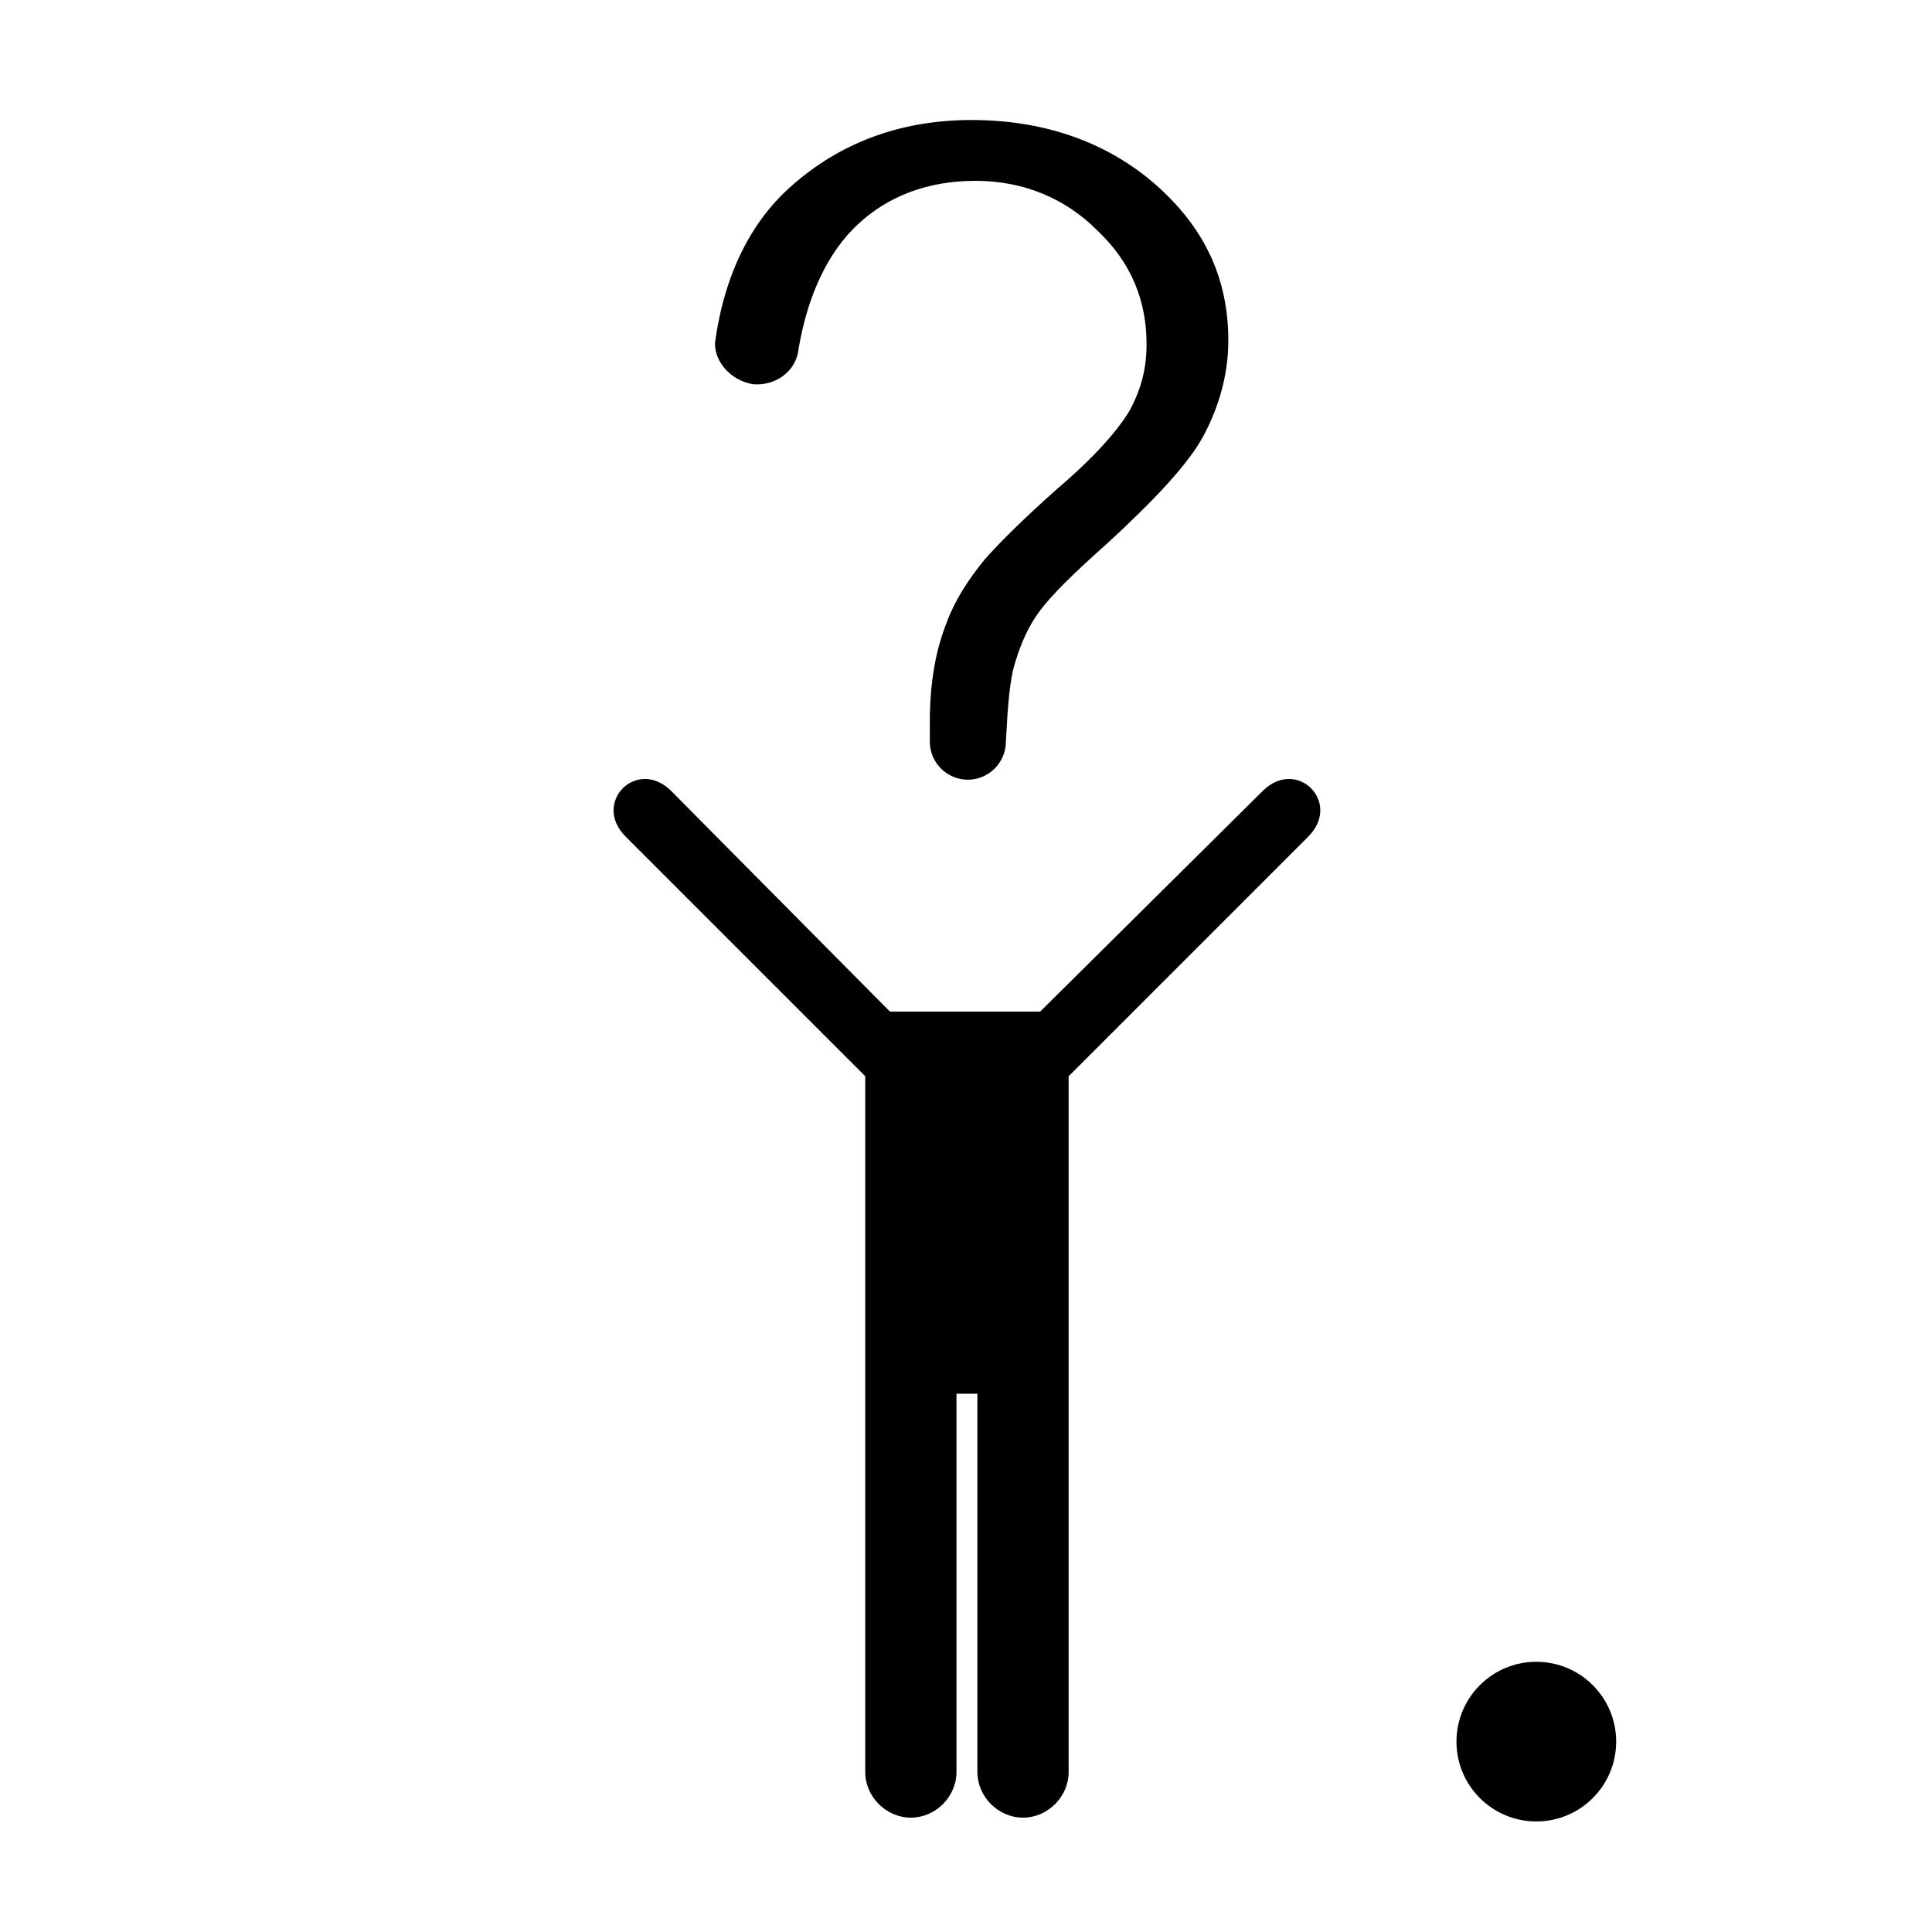
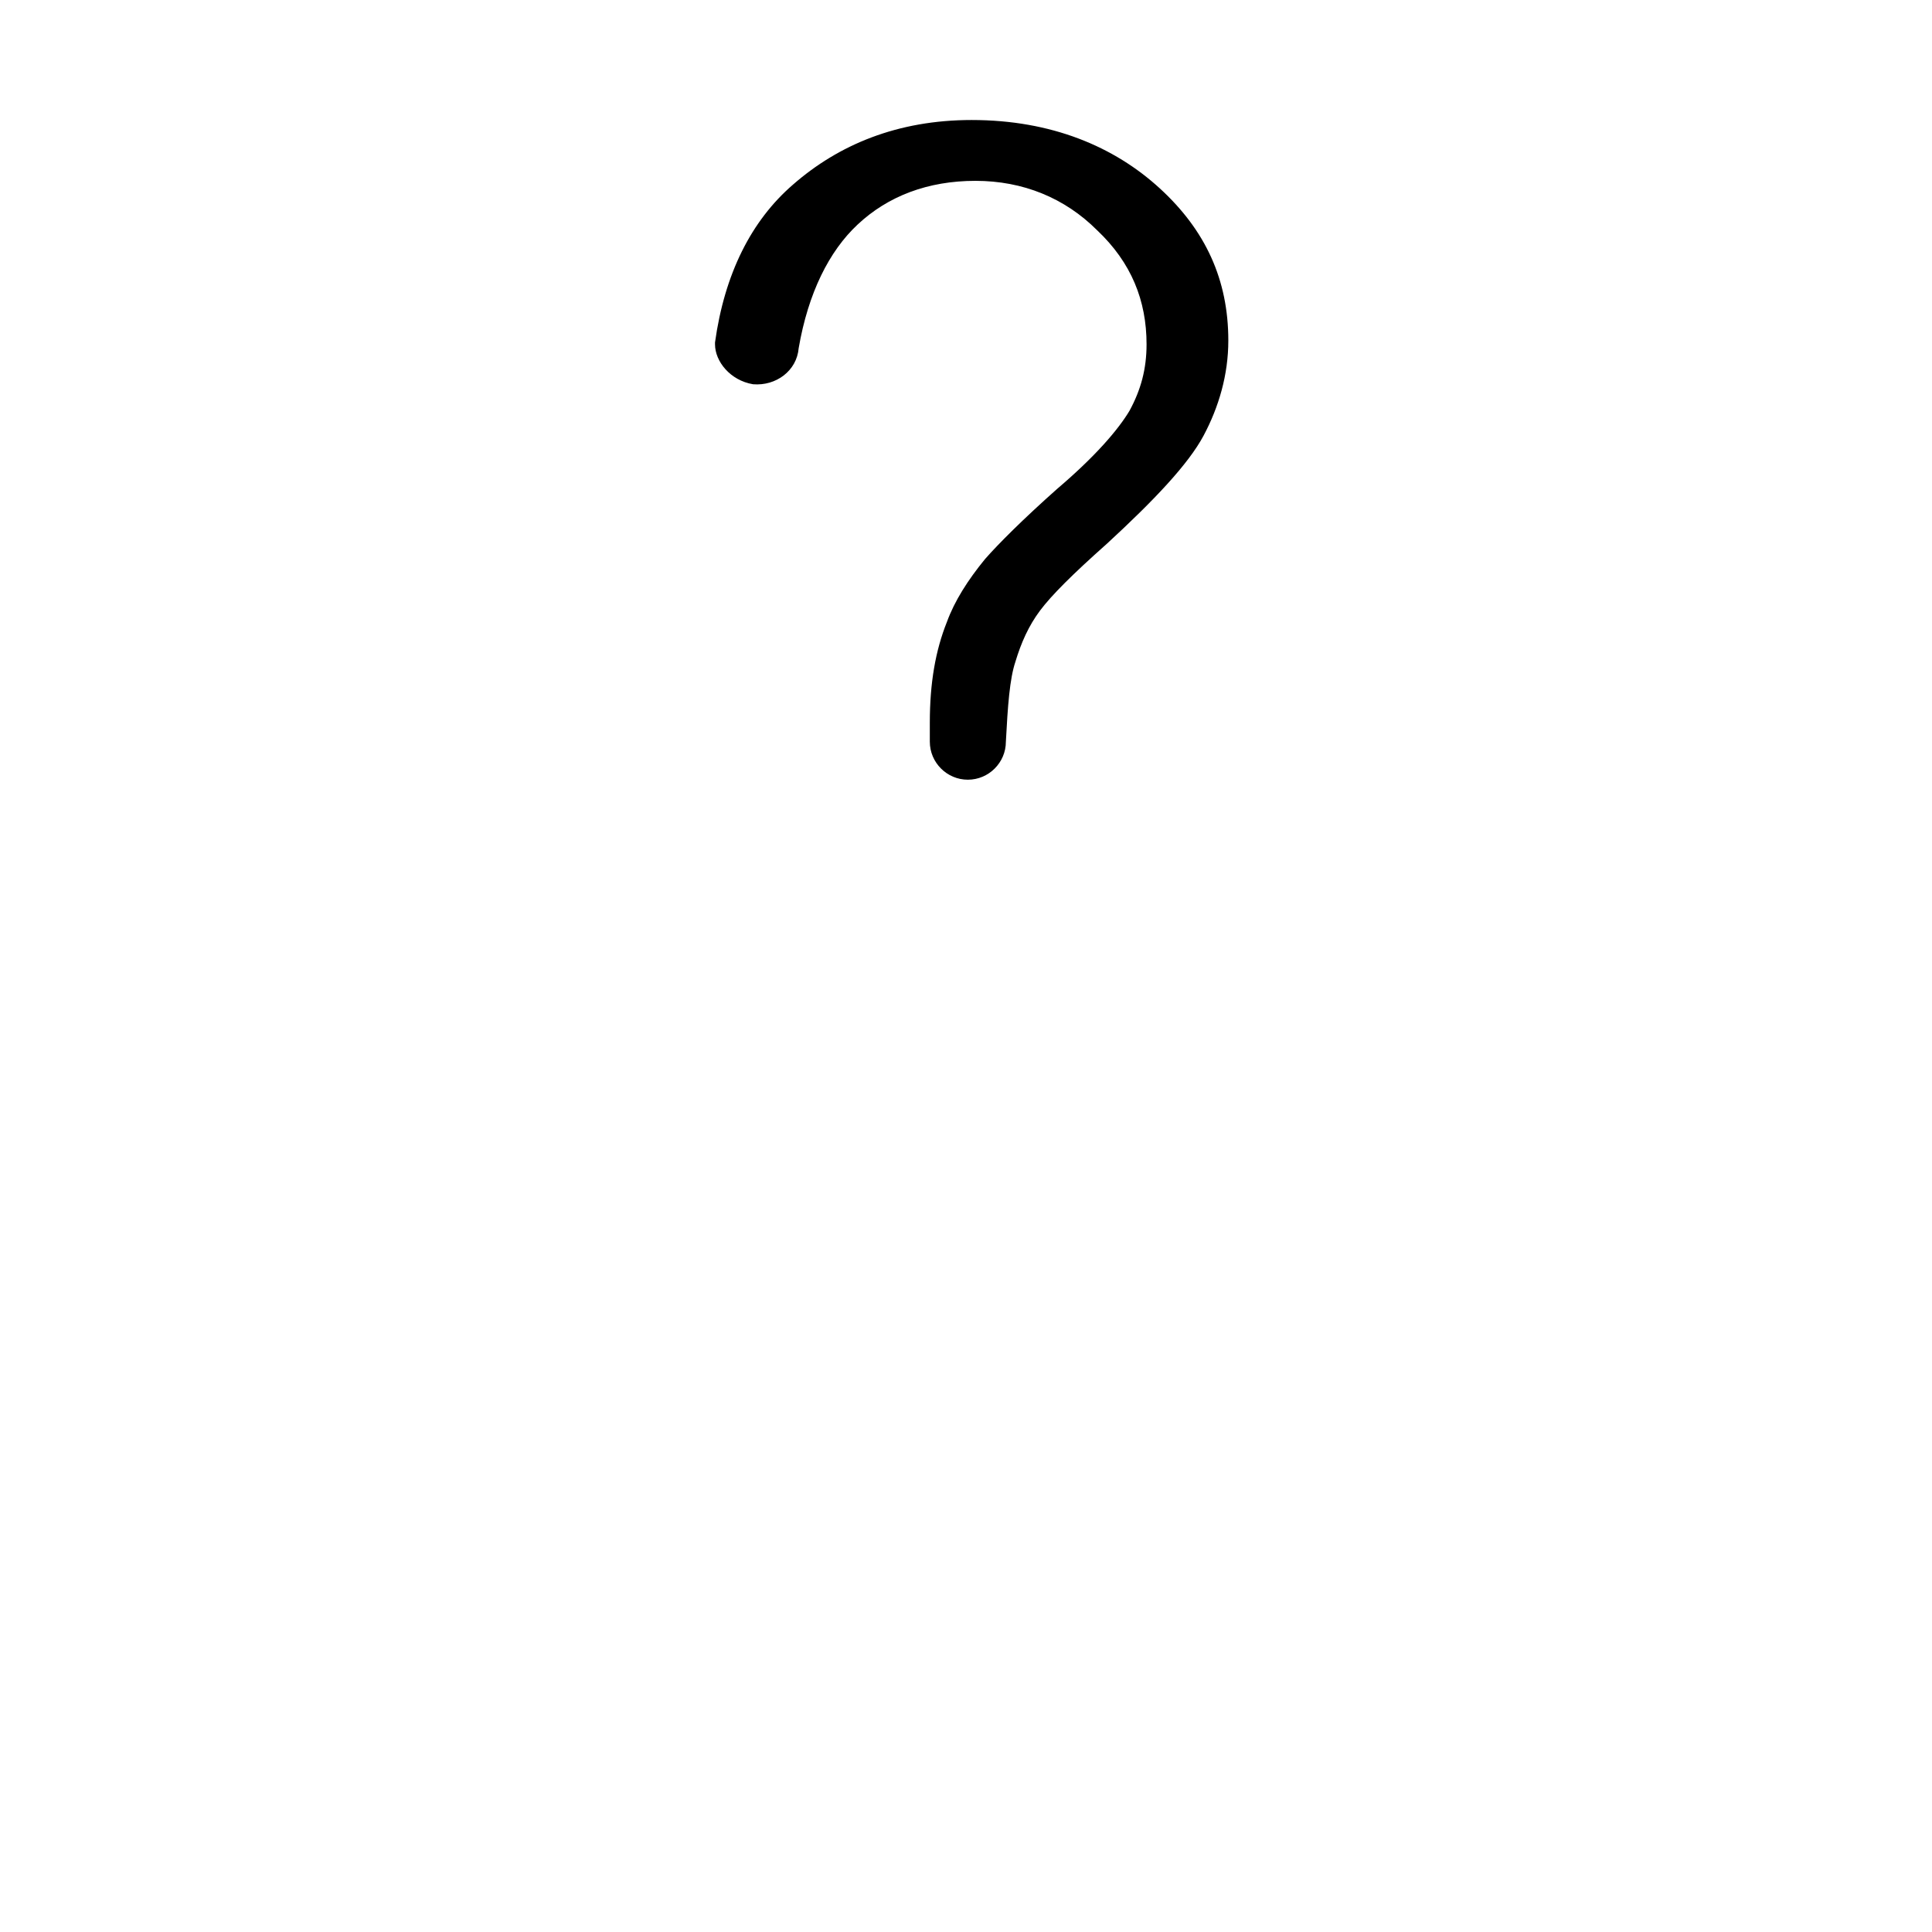
<svg xmlns="http://www.w3.org/2000/svg" fill="#000000" width="800px" height="800px" version="1.1" viewBox="144 144 512 512">
  <g>
    <path d="m343.57 245.83c6.047 0.504 11.586-3.527 12.09-9.574 2.519-14.609 8.062-25.695 15.617-32.746 8.062-7.559 18.641-11.586 31.234-11.586s23.68 4.535 32.242 13.098c9.07 8.566 13.098 18.641 13.098 30.23 0 6.551-1.512 12.09-4.535 17.633-3.023 5.039-9.07 12.09-19.145 20.656-9.07 8.062-15.617 14.609-19.145 18.641-4.535 5.543-8.062 11.082-10.078 16.625-3.023 7.559-4.535 16.121-4.535 26.703v5.039c0 5.543 4.535 10.078 10.078 10.078 5.543 0 10.078-4.535 10.078-10.078 0.504-9.574 1.008-16.625 2.519-21.16 1.512-5.039 3.527-9.574 6.551-13.602 3.023-4.031 8.566-9.574 17.633-17.633 12.594-11.586 21.664-21.16 25.695-28.719s6.551-16.121 6.551-25.191c0-16.121-6.047-29.223-18.137-40.305-12.09-11.082-28.719-18.137-49.879-18.137-19.648 0-35.266 6.551-47.359 17.129-11.082 9.574-18.137 23.68-20.656 41.816v0.504c0.008 4.531 4.039 9.57 10.082 10.578z" />
-     <path d="m419.65 412.09h-39.801l-57.941-58.441c-9.07-9.07-21.16 3.023-12.09 12.09l63.48 63.48v184.39c0 6.551 5.543 12.09 12.09 12.09 6.551 0 12.09-5.543 12.09-12.09v-100.26h5.543v100.26c0 6.551 5.543 12.09 12.09 12.09 6.551 0 12.09-5.543 12.09-12.09v-184.39l63.48-63.48c9.07-9.07-3.023-21.16-12.09-12.09z" />
-     <path d="m572.3 605.55c0 11.684-9.473 21.156-21.16 21.156s-21.16-9.473-21.16-21.156c0-11.688 9.473-21.16 21.16-21.16s21.16 9.473 21.16 21.16" />
  </g>
</svg>